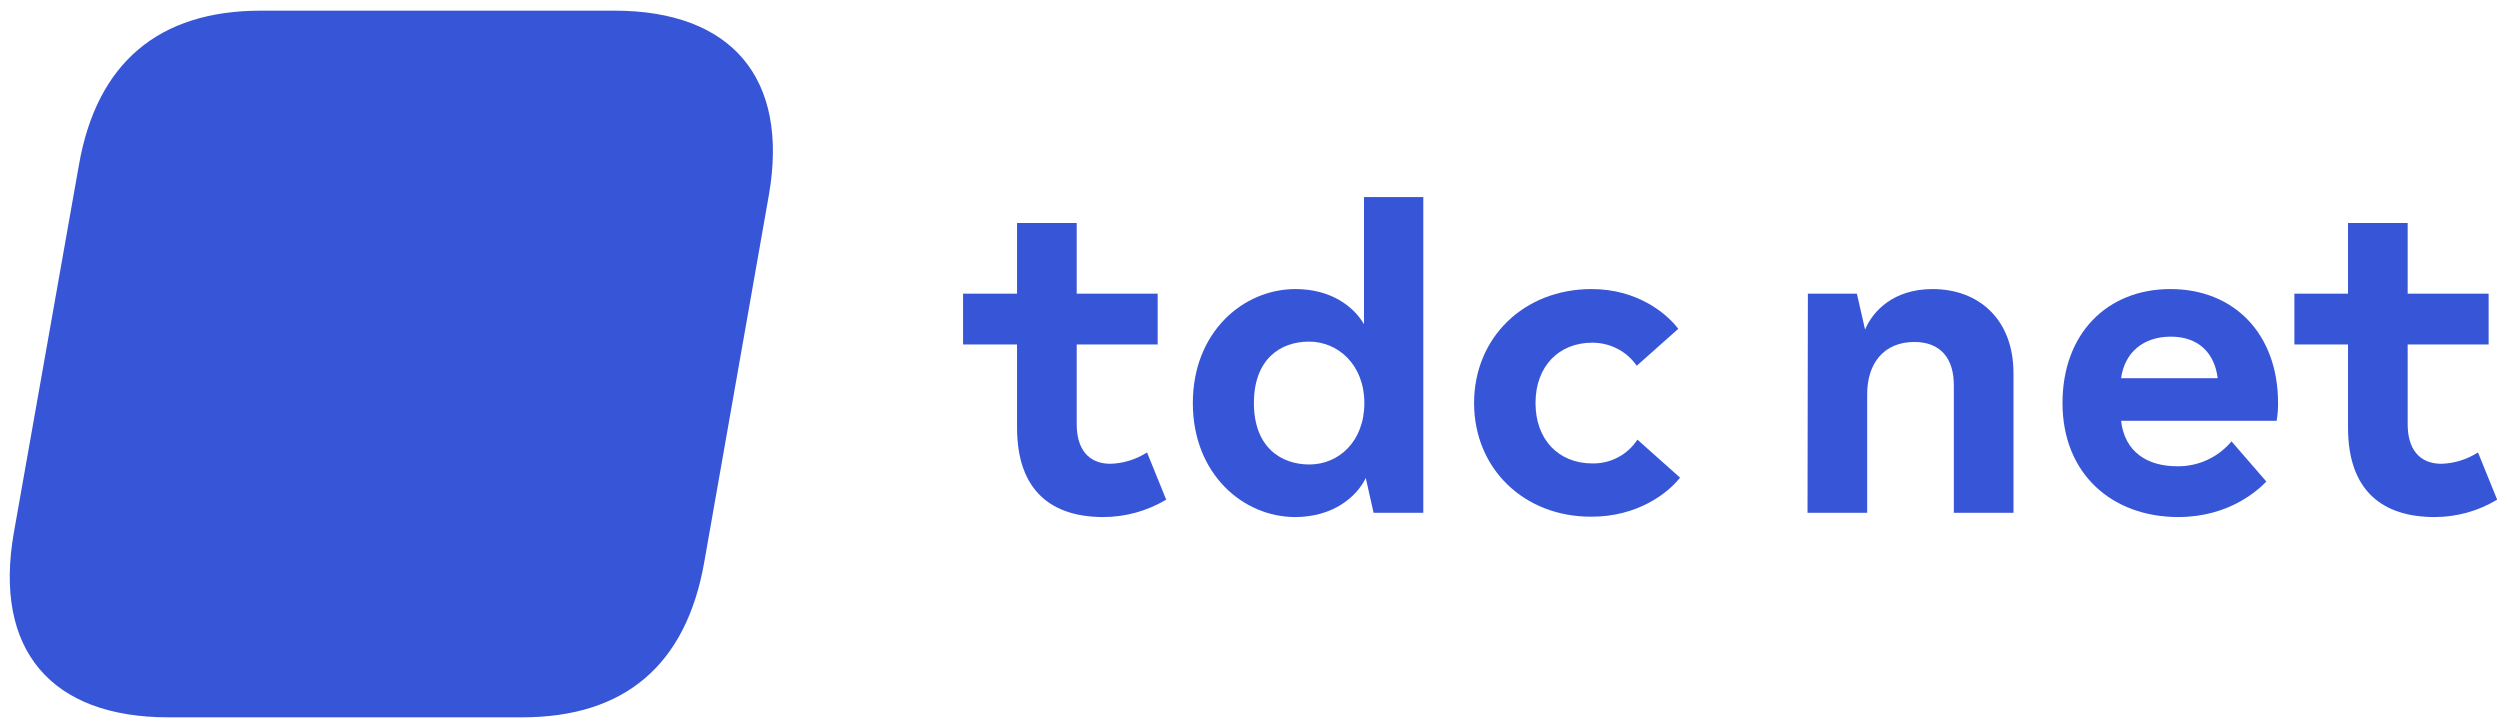
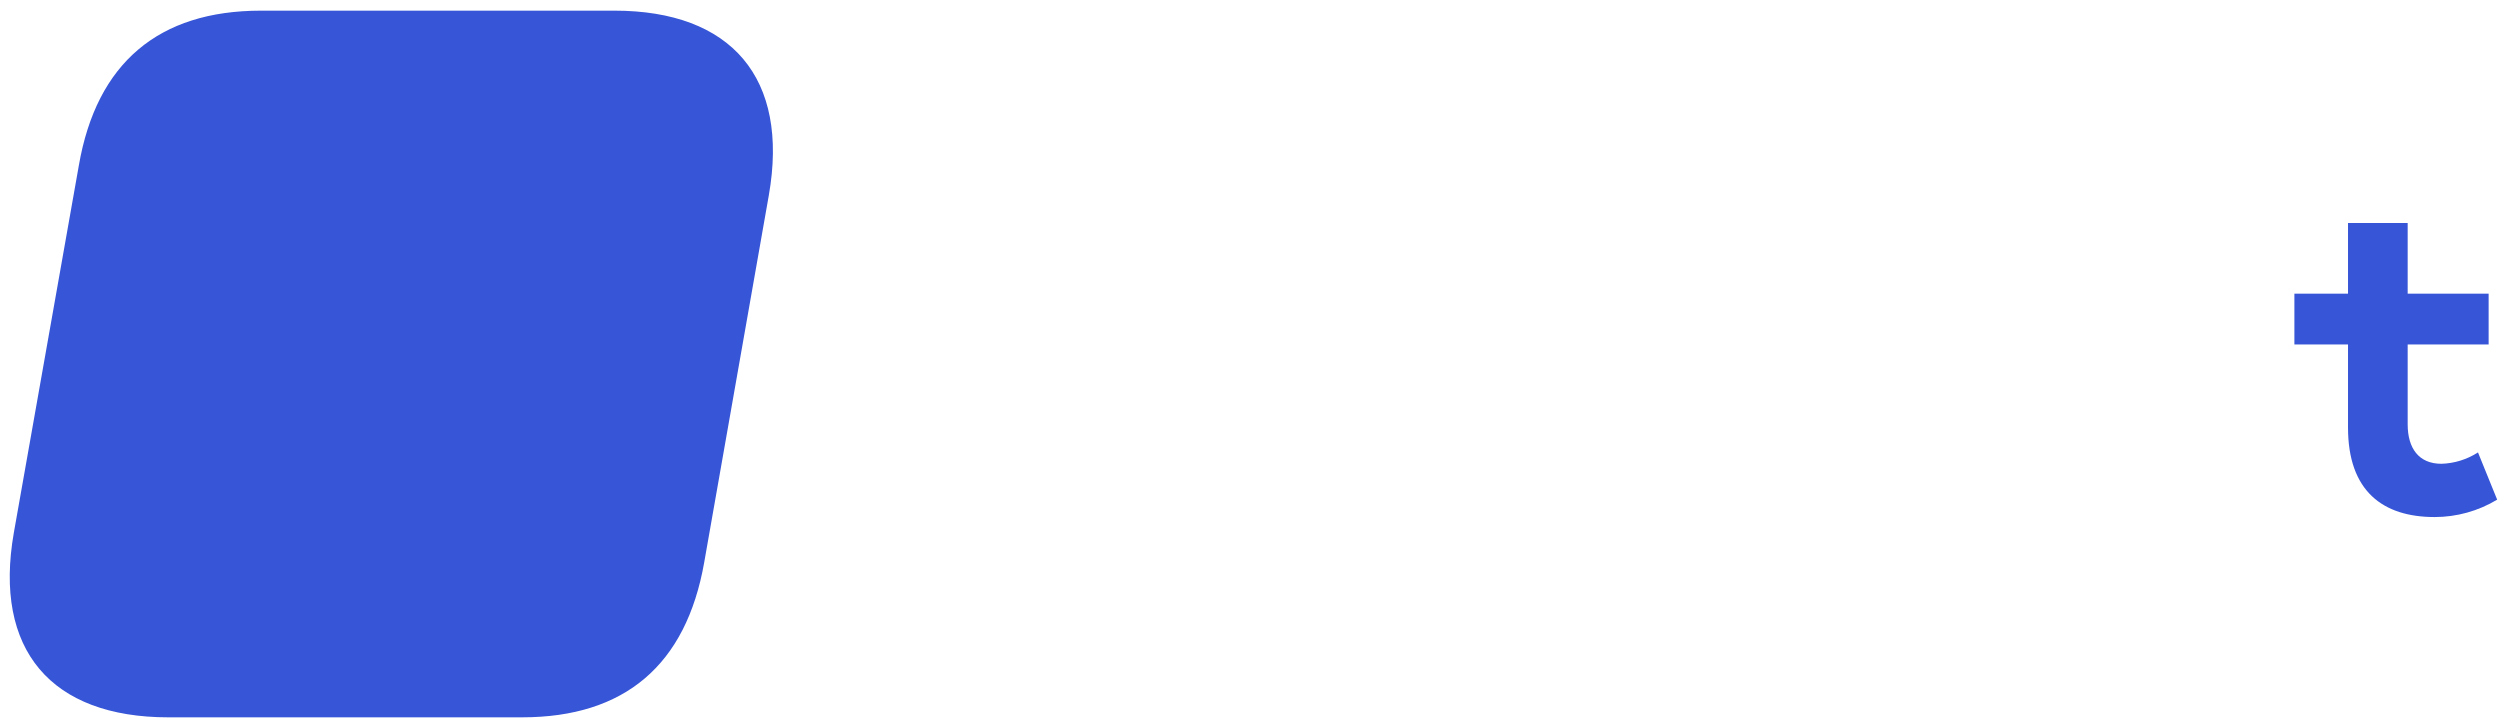
<svg xmlns="http://www.w3.org/2000/svg" version="1.1" id="Lag_1" x="0px" y="0px" viewBox="0 0 704 203" style="enable-background:new 0 0 704 203;" xml:space="preserve">
  <g>
-     <path style="fill:#3755D7" d="M286.4,120.4V97h-15.2V82.7h15.2V62.8h16.8v19.9H326V97h-22.8v22.5c0,6.7,3.1,11.1,9.5,11.1   c3.6-0.1,7.2-1.2,10.3-3.2l5.4,13.3c-5.4,3.2-11.5,4.9-17.7,4.9C296.2,145.6,286.4,138.3,286.4,120.4z" />
-     <path style="fill:#3755D7" d="M400.8,55.5v88.9h-14l-2.2-9.8c-2.5,5.2-9.1,11-19.9,11c-14.6,0-28.8-12.1-28.8-32.1s14.2-32.1,28.9-32.1   c10,0,16.4,4.9,19.3,9.9V55.5C384,55.5,400.8,55.5,400.8,55.5z M384.2,113.5c0-10.7-7.3-17.3-15.6-17.3c-7.9,0-15.5,4.8-15.5,17.3   s7.7,17.3,15.6,17.3C377,130.8,384.2,124.3,384.2,113.5z" />
-     <path style="fill:#3755D7" d="M415.1,113.5c0-18.4,14-32.1,33.1-32.1c12.7,0,21,6.7,24.4,11.2L460.9,103c-2.8-4.1-7.5-6.5-12.5-6.5   c-9.5,0-16,6.7-16,17s6.5,17,16,17c5.1,0.1,9.9-2.4,12.7-6.7l12,10.7c-3.6,4.6-12.2,11-24.9,11   C429.1,145.6,415.1,131.9,415.1,113.5L415.1,113.5z" />
-     <path style="fill:#3755D7" d="M509.1,82.7h13.8l2.3,10.1c2.2-5.2,8-11.4,19-11.4c13,0,22.8,8.5,22.8,23.7v39.3h-16.8v-36   c0-7.4-3.7-12.1-11.1-12.1c-8.6,0-13.3,6-13.3,14.7v33.4h-16.8L509.1,82.7L509.1,82.7z" />
-     <path style="fill:#3755D7" d="M641.1,118.5h-43.8c1,8.8,7.4,12.8,15.8,12.8c5.9,0.1,11.5-2.5,15.3-7l9.8,11.3c-2.2,2.3-10.4,10-24.8,10   c-18.6,0-32.6-12.1-32.6-32.1c0-19.6,12.6-32.1,30.4-32.1c17.8,0,30.3,12.5,30.3,32.1C641.5,115.2,641.4,116.8,641.1,118.5   L641.1,118.5z M624.5,106.5c-0.9-7.3-5.6-11.7-13.2-11.7c-7.7,0-13,4.4-14,11.7H624.5z" />
    <path style="fill:#3755D7" d="M661.2,120.4V97h-15.1V82.7h15.1V62.8H678v19.9h22.8V97H678v22.5c0,6.7,3.1,11.1,9.5,11.1   c3.6-0.1,7.2-1.2,10.3-3.2l5.4,13.3c-5.3,3.2-11.4,4.9-17.6,4.9C671,145.6,661.2,138.3,661.2,120.4z" />
  </g>
  <path style="fill:#3755D7" d="M73.5,3C44.7,3,27.2,17.7,22.2,46.6L3.9,150c-5.8,33,10.5,52,43.5,52H147c28.9,0,46.2-14.7,51.3-43.6L216.5,55  C222.3,22,206,3,173,3H73.5z" />
</svg>